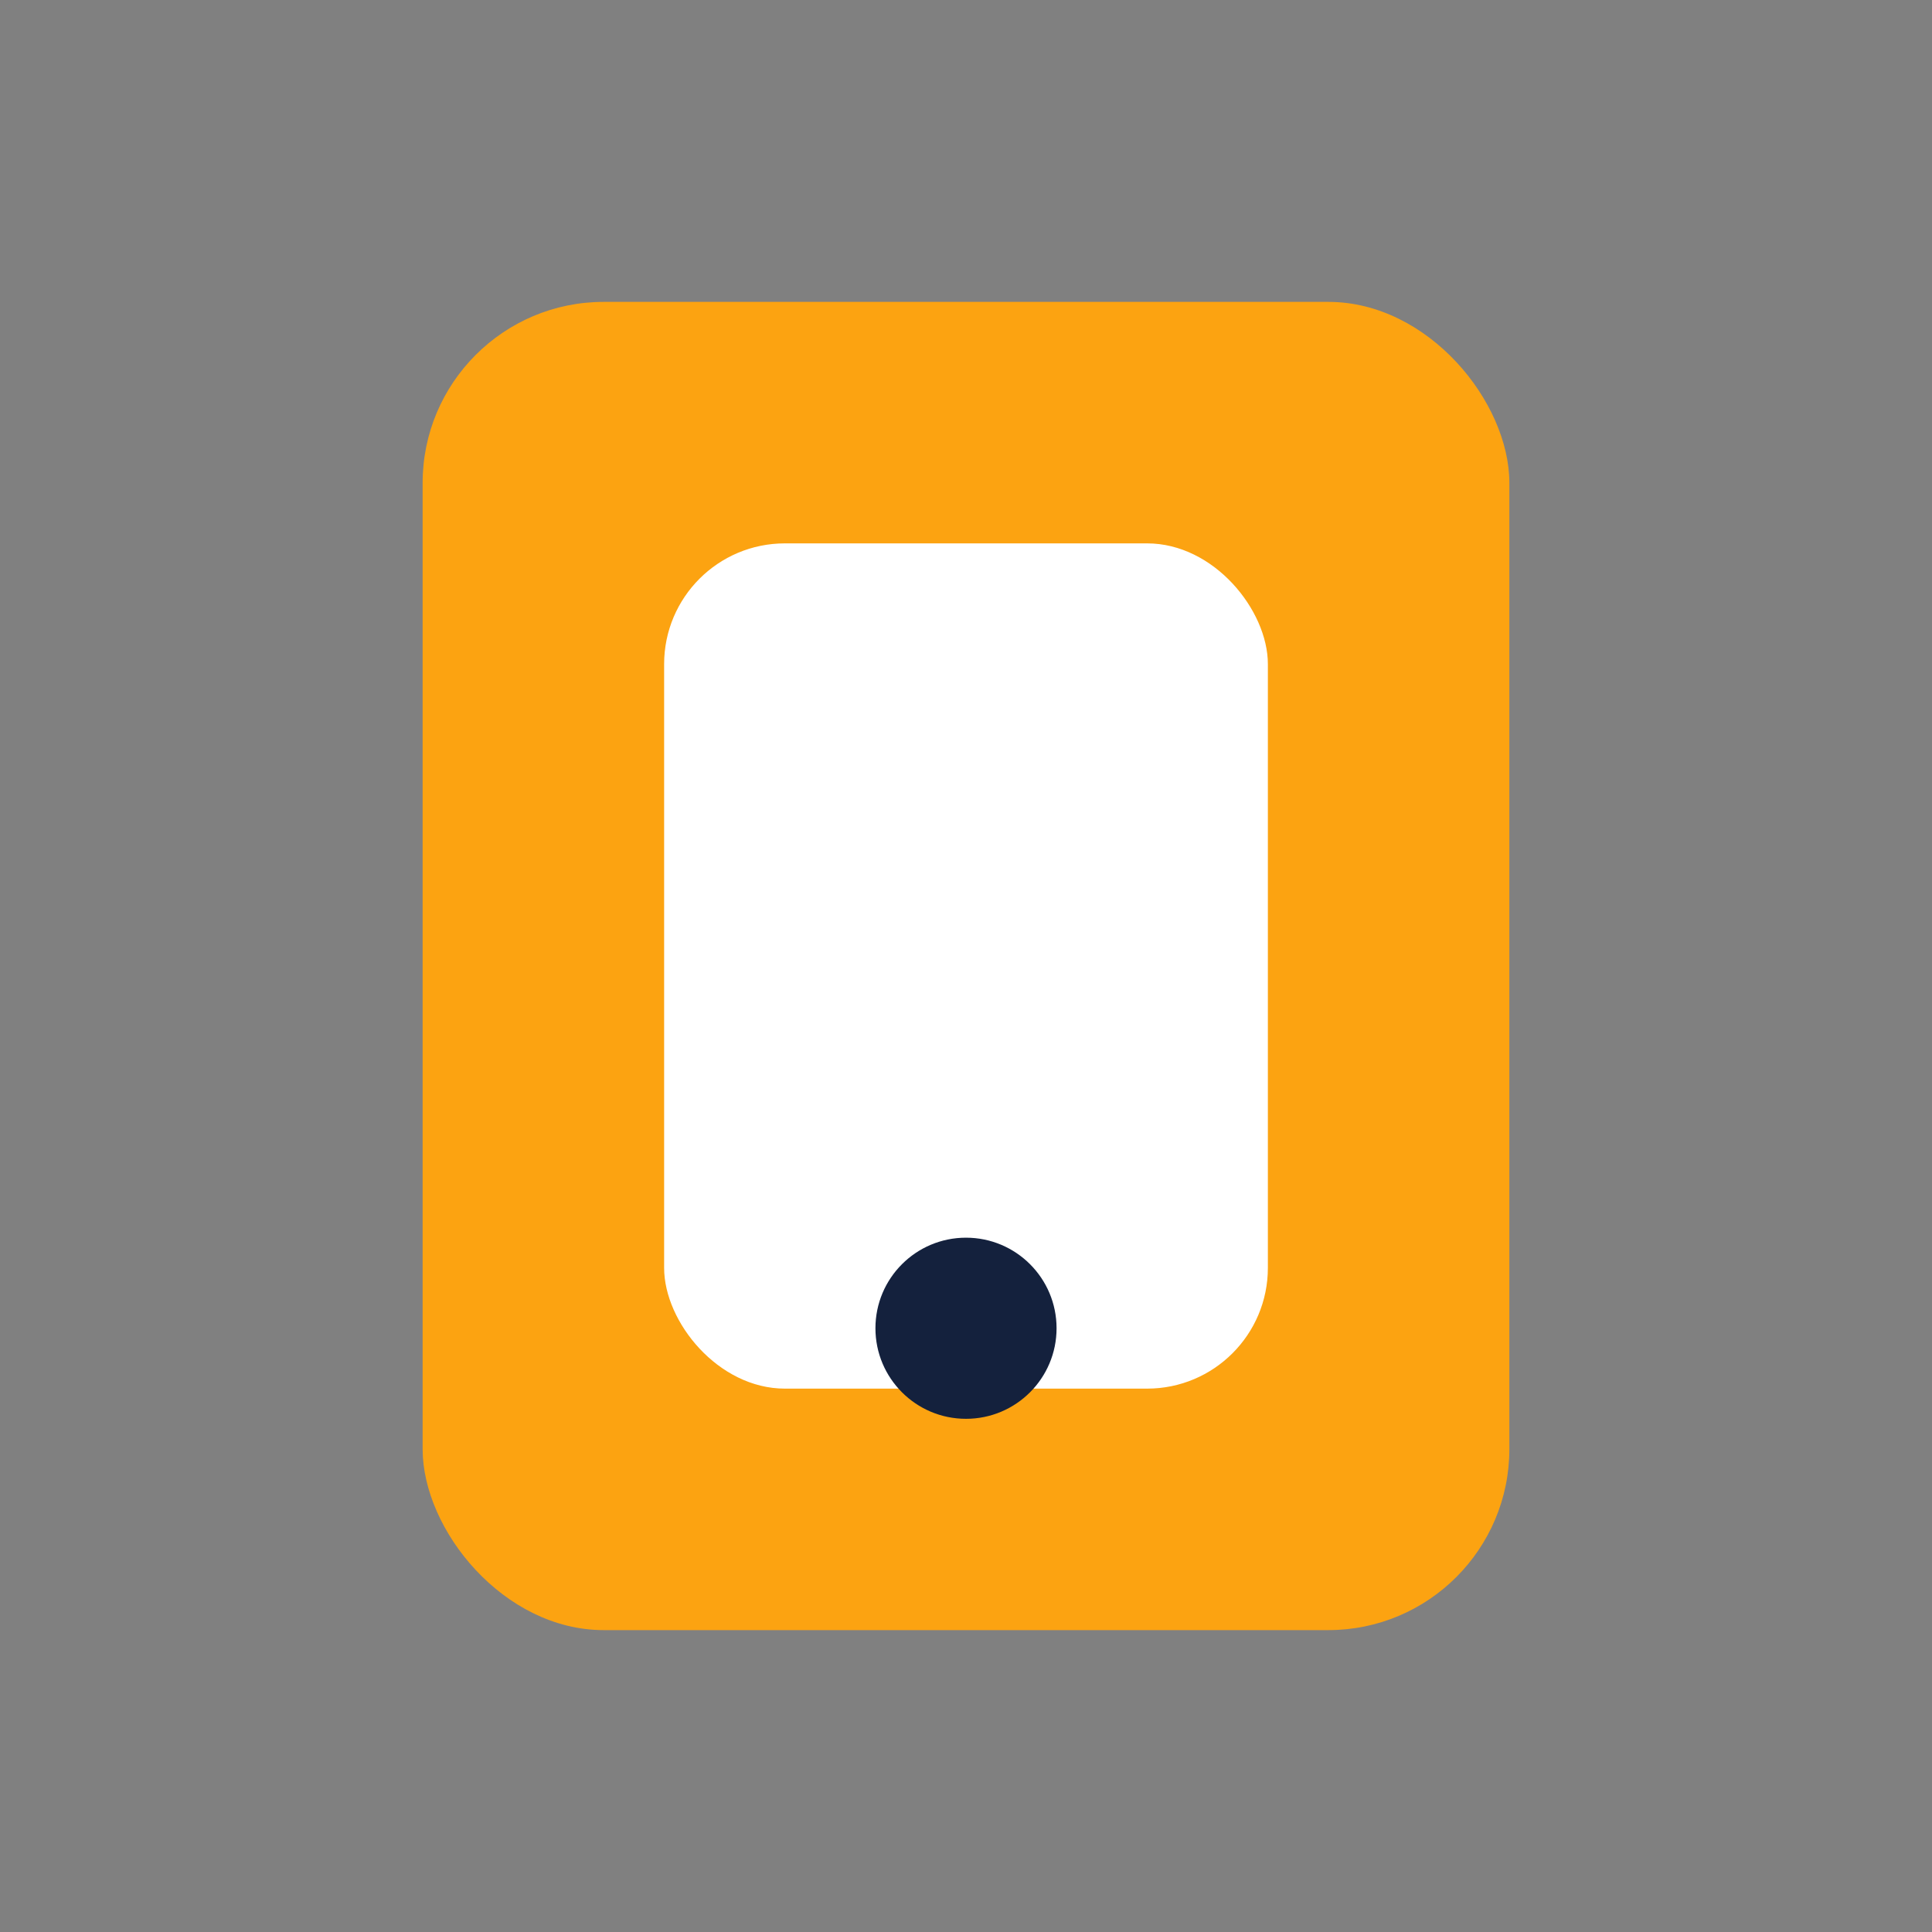
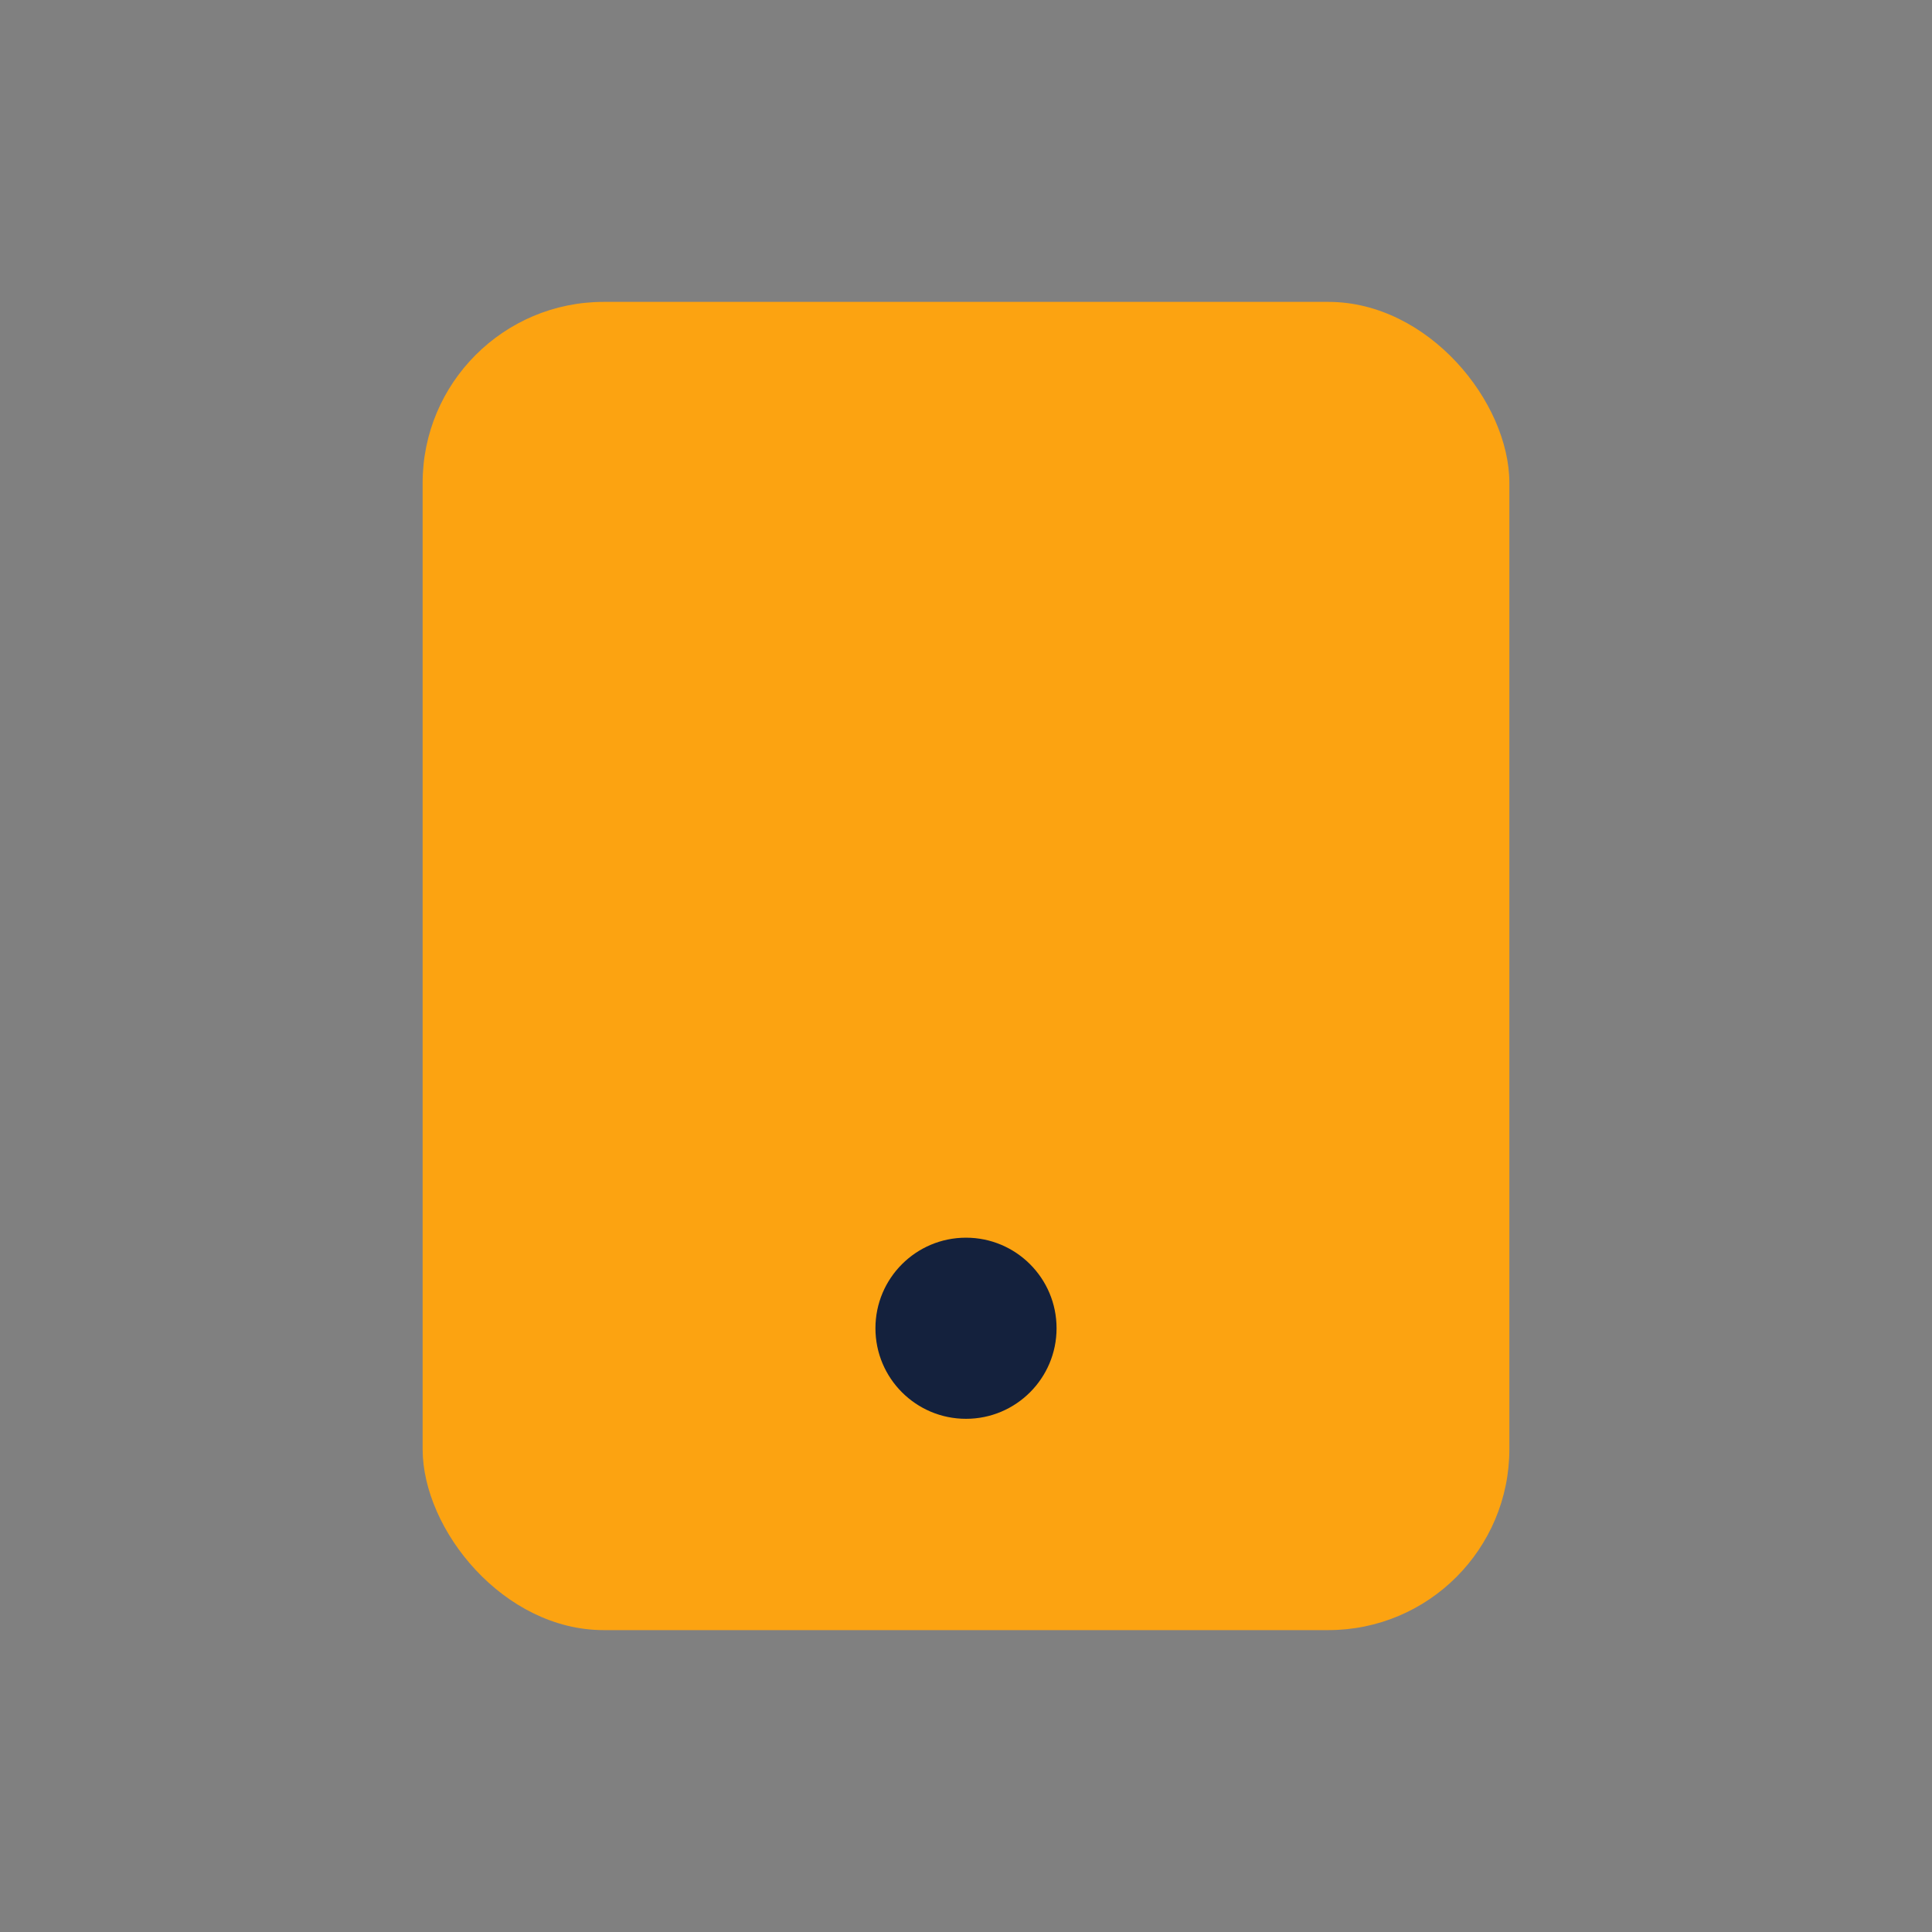
<svg xmlns="http://www.w3.org/2000/svg" width="32" height="32" viewBox="0 0 32 32">
  <rect x="0" y="0" width="32" height="32" fill="#808080" stroke="none" />
  <rect x="7" y="5" width="18" height="22" rx="3" fill="#fca311" />
-   <rect x="11" y="9" width="10" height="14" rx="2" fill="#fff" />
  <circle cx="16" cy="22" r="1.5" fill="#14213d" />
</svg>